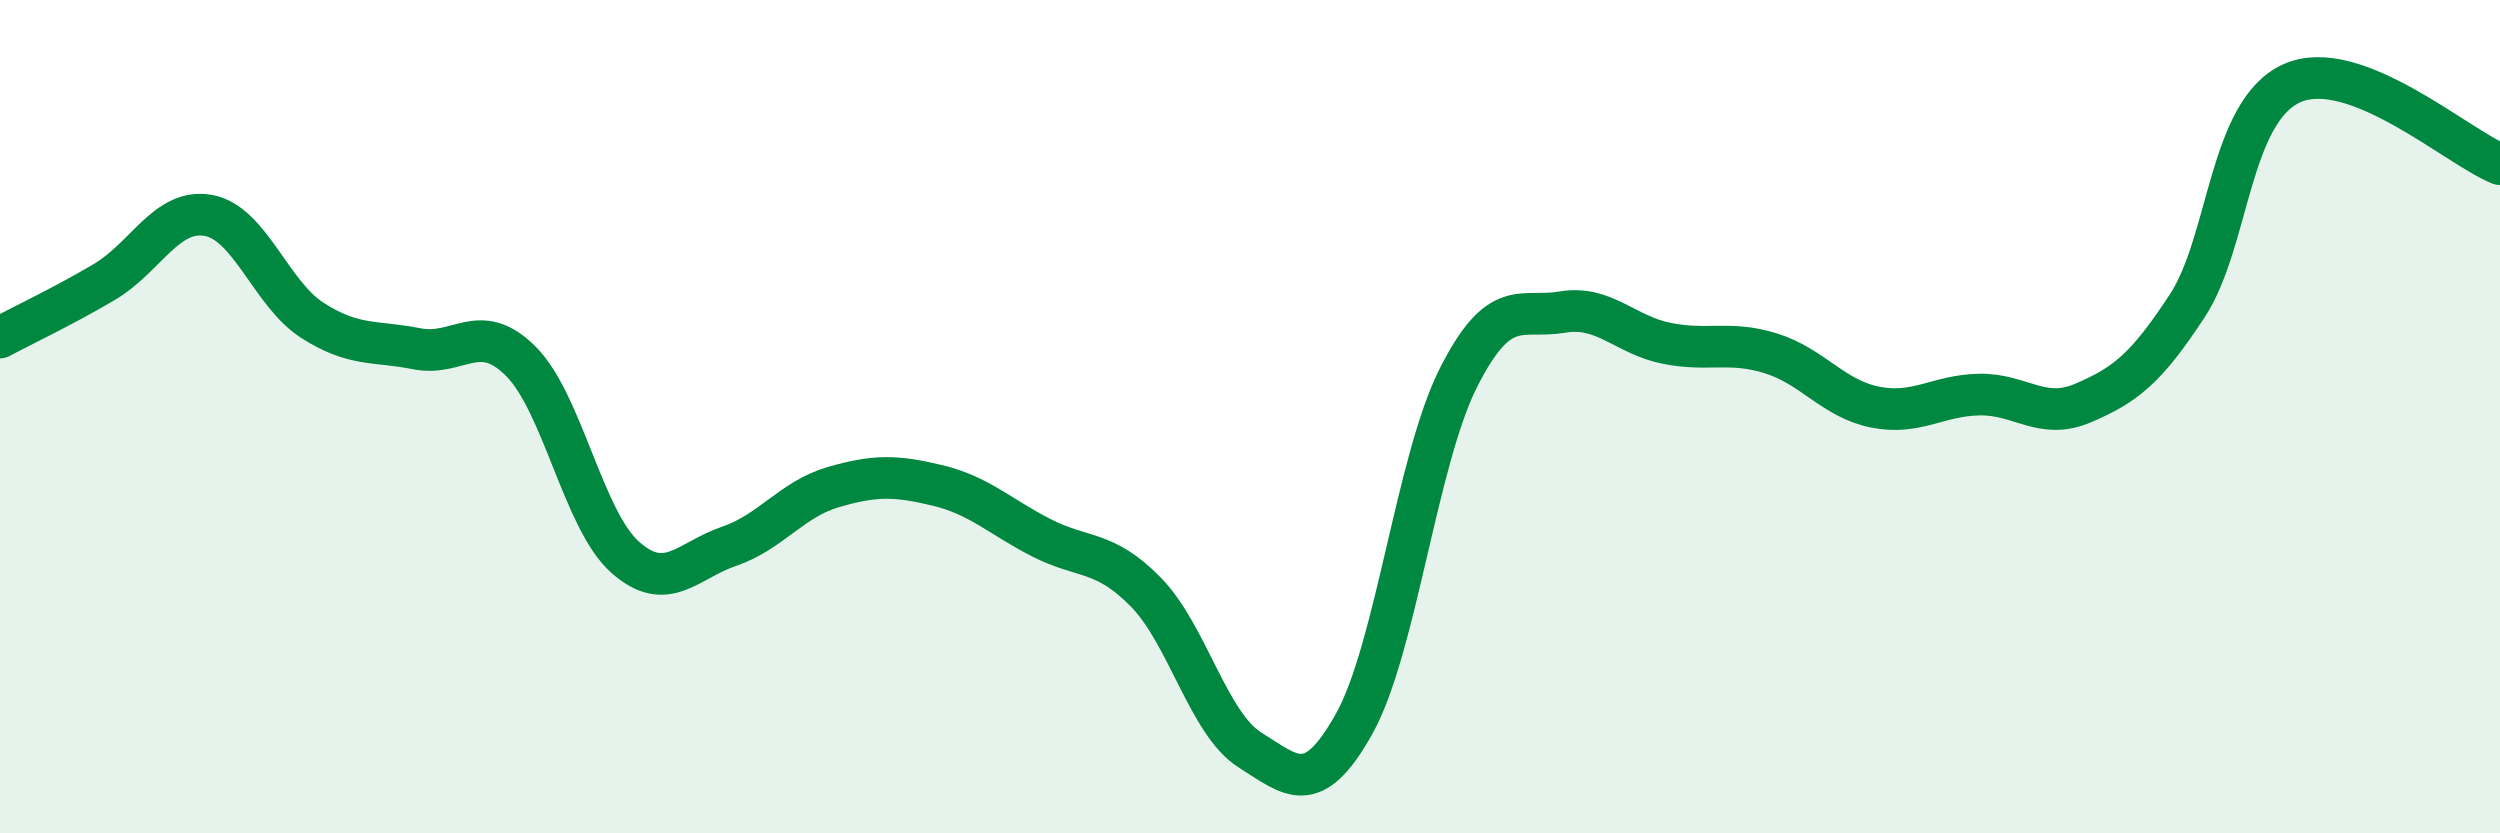
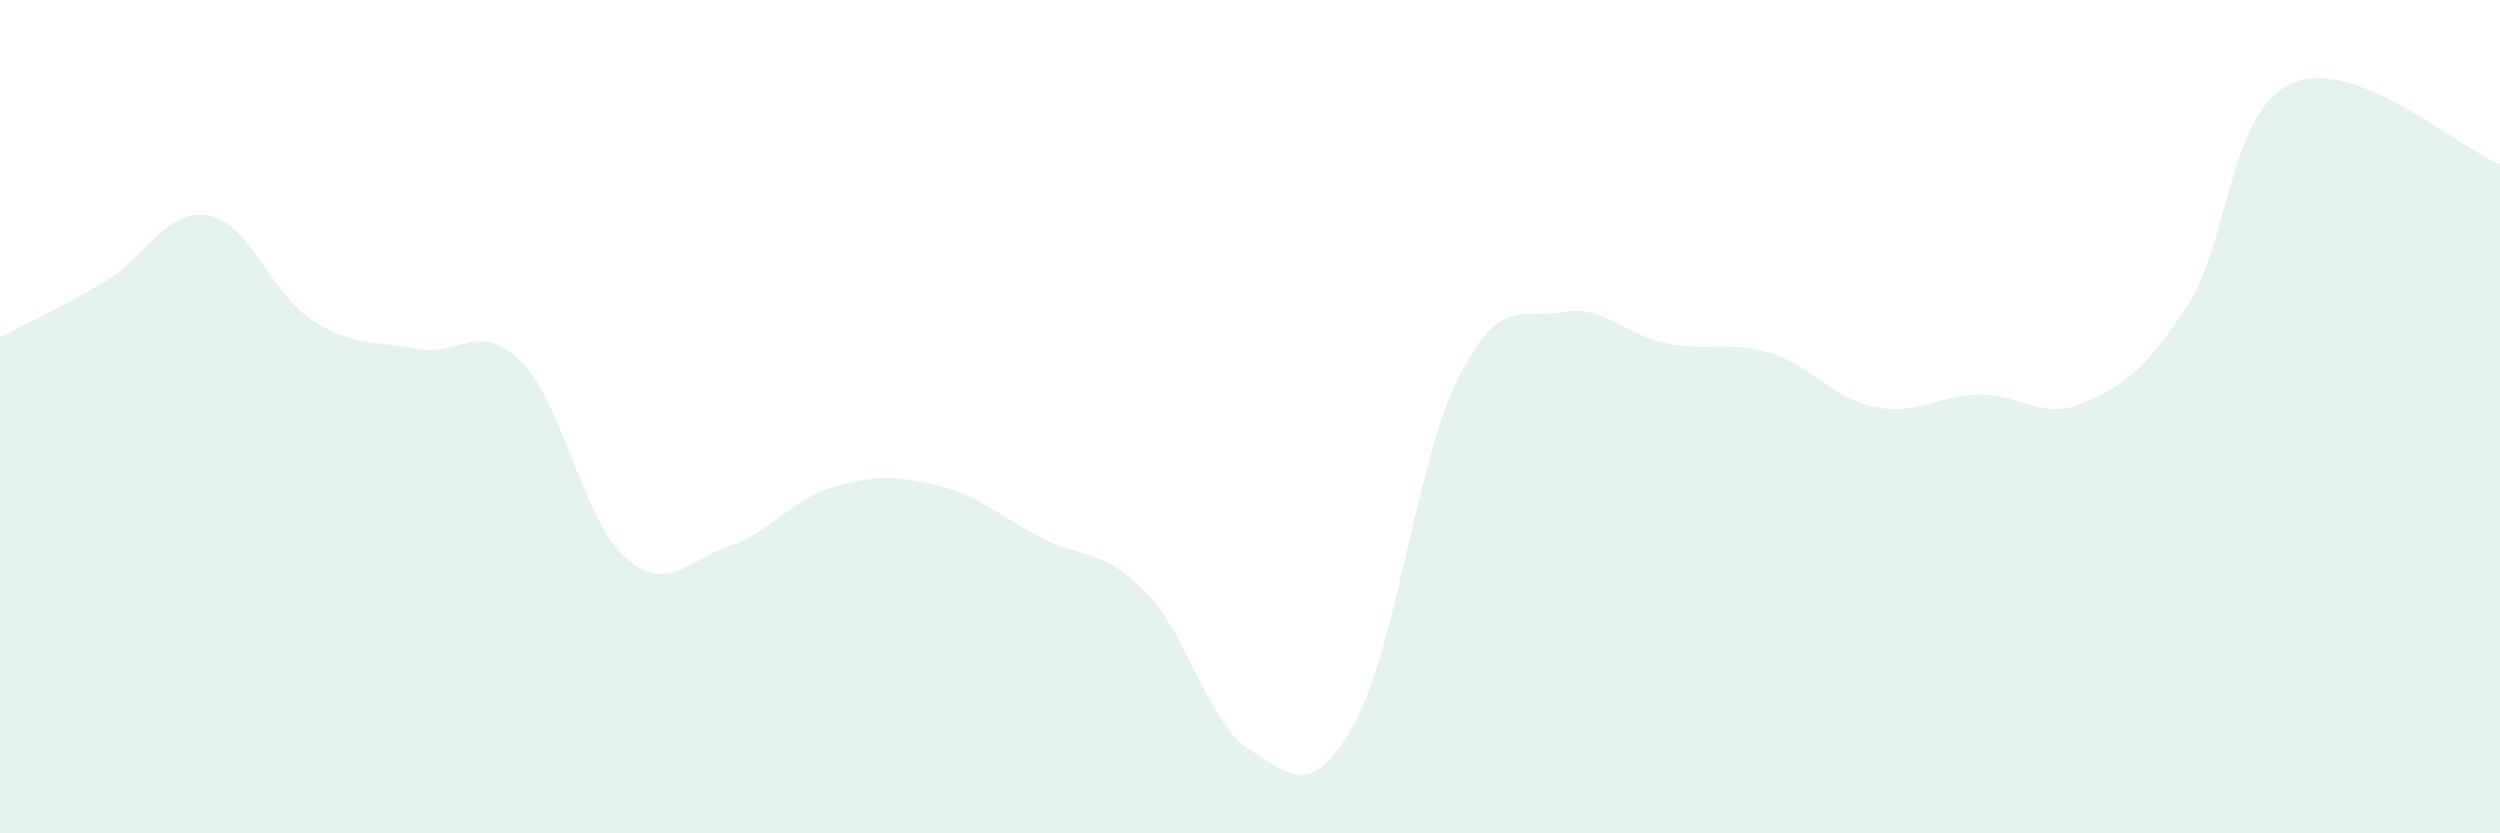
<svg xmlns="http://www.w3.org/2000/svg" width="60" height="20" viewBox="0 0 60 20">
  <path d="M 0,8.1 C 0.5,7.83 1.5,7.36 2.5,6.77 C 3.5,6.18 4,4.99 5,5.17 C 6,5.35 6.5,7.05 7.5,7.69 C 8.5,8.33 9,8.17 10,8.37 C 11,8.57 11.5,7.67 12.5,8.67 C 13.5,9.67 14,12.48 15,13.37 C 16,14.26 16.5,13.45 17.5,13.11 C 18.5,12.77 19,11.98 20,11.69 C 21,11.4 21.5,11.41 22.5,11.65 C 23.5,11.89 24,12.4 25,12.91 C 26,13.42 26.5,13.19 27.5,14.21 C 28.5,15.23 29,17.37 30,18 C 31,18.63 31.5,19.16 32.5,17.37 C 33.5,15.58 34,11.05 35,9.07 C 36,7.09 36.5,7.66 37.5,7.49 C 38.5,7.32 39,8.04 40,8.24 C 41,8.44 41.5,8.17 42.5,8.48 C 43.5,8.79 44,9.57 45,9.77 C 46,9.97 46.5,9.49 47.5,9.47 C 48.5,9.45 49,10.1 50,9.67 C 51,9.24 51.5,8.86 52.5,7.33 C 53.5,5.8 53.5,2.68 55,2 C 56.5,1.32 59,3.55 60,3.94L60 20L0 20Z" fill="#008740" opacity="0.1" stroke-linecap="round" stroke-linejoin="round" />
-   <path d="M 0,8.1 C 0.5,7.83 1.5,7.36 2.5,6.77 C 3.5,6.18 4,4.99 5,5.17 C 6,5.35 6.5,7.05 7.5,7.69 C 8.5,8.33 9,8.17 10,8.37 C 11,8.57 11.5,7.67 12.5,8.67 C 13.5,9.67 14,12.48 15,13.37 C 16,14.26 16.5,13.45 17.5,13.11 C 18.5,12.77 19,11.98 20,11.69 C 21,11.4 21.5,11.41 22.5,11.65 C 23.5,11.89 24,12.4 25,12.91 C 26,13.42 26.5,13.19 27.5,14.21 C 28.5,15.23 29,17.37 30,18 C 31,18.63 31.5,19.16 32.5,17.37 C 33.5,15.58 34,11.05 35,9.07 C 36,7.09 36.5,7.66 37.5,7.49 C 38.5,7.32 39,8.04 40,8.24 C 41,8.44 41.5,8.17 42.5,8.48 C 43.5,8.79 44,9.57 45,9.77 C 46,9.97 46.5,9.49 47.5,9.47 C 48.5,9.45 49,10.1 50,9.67 C 51,9.24 51.5,8.86 52.5,7.33 C 53.5,5.8 53.5,2.68 55,2 C 56.5,1.32 59,3.55 60,3.94" stroke="#008740" stroke-width="1" fill="none" stroke-linecap="round" stroke-linejoin="round" />
</svg>